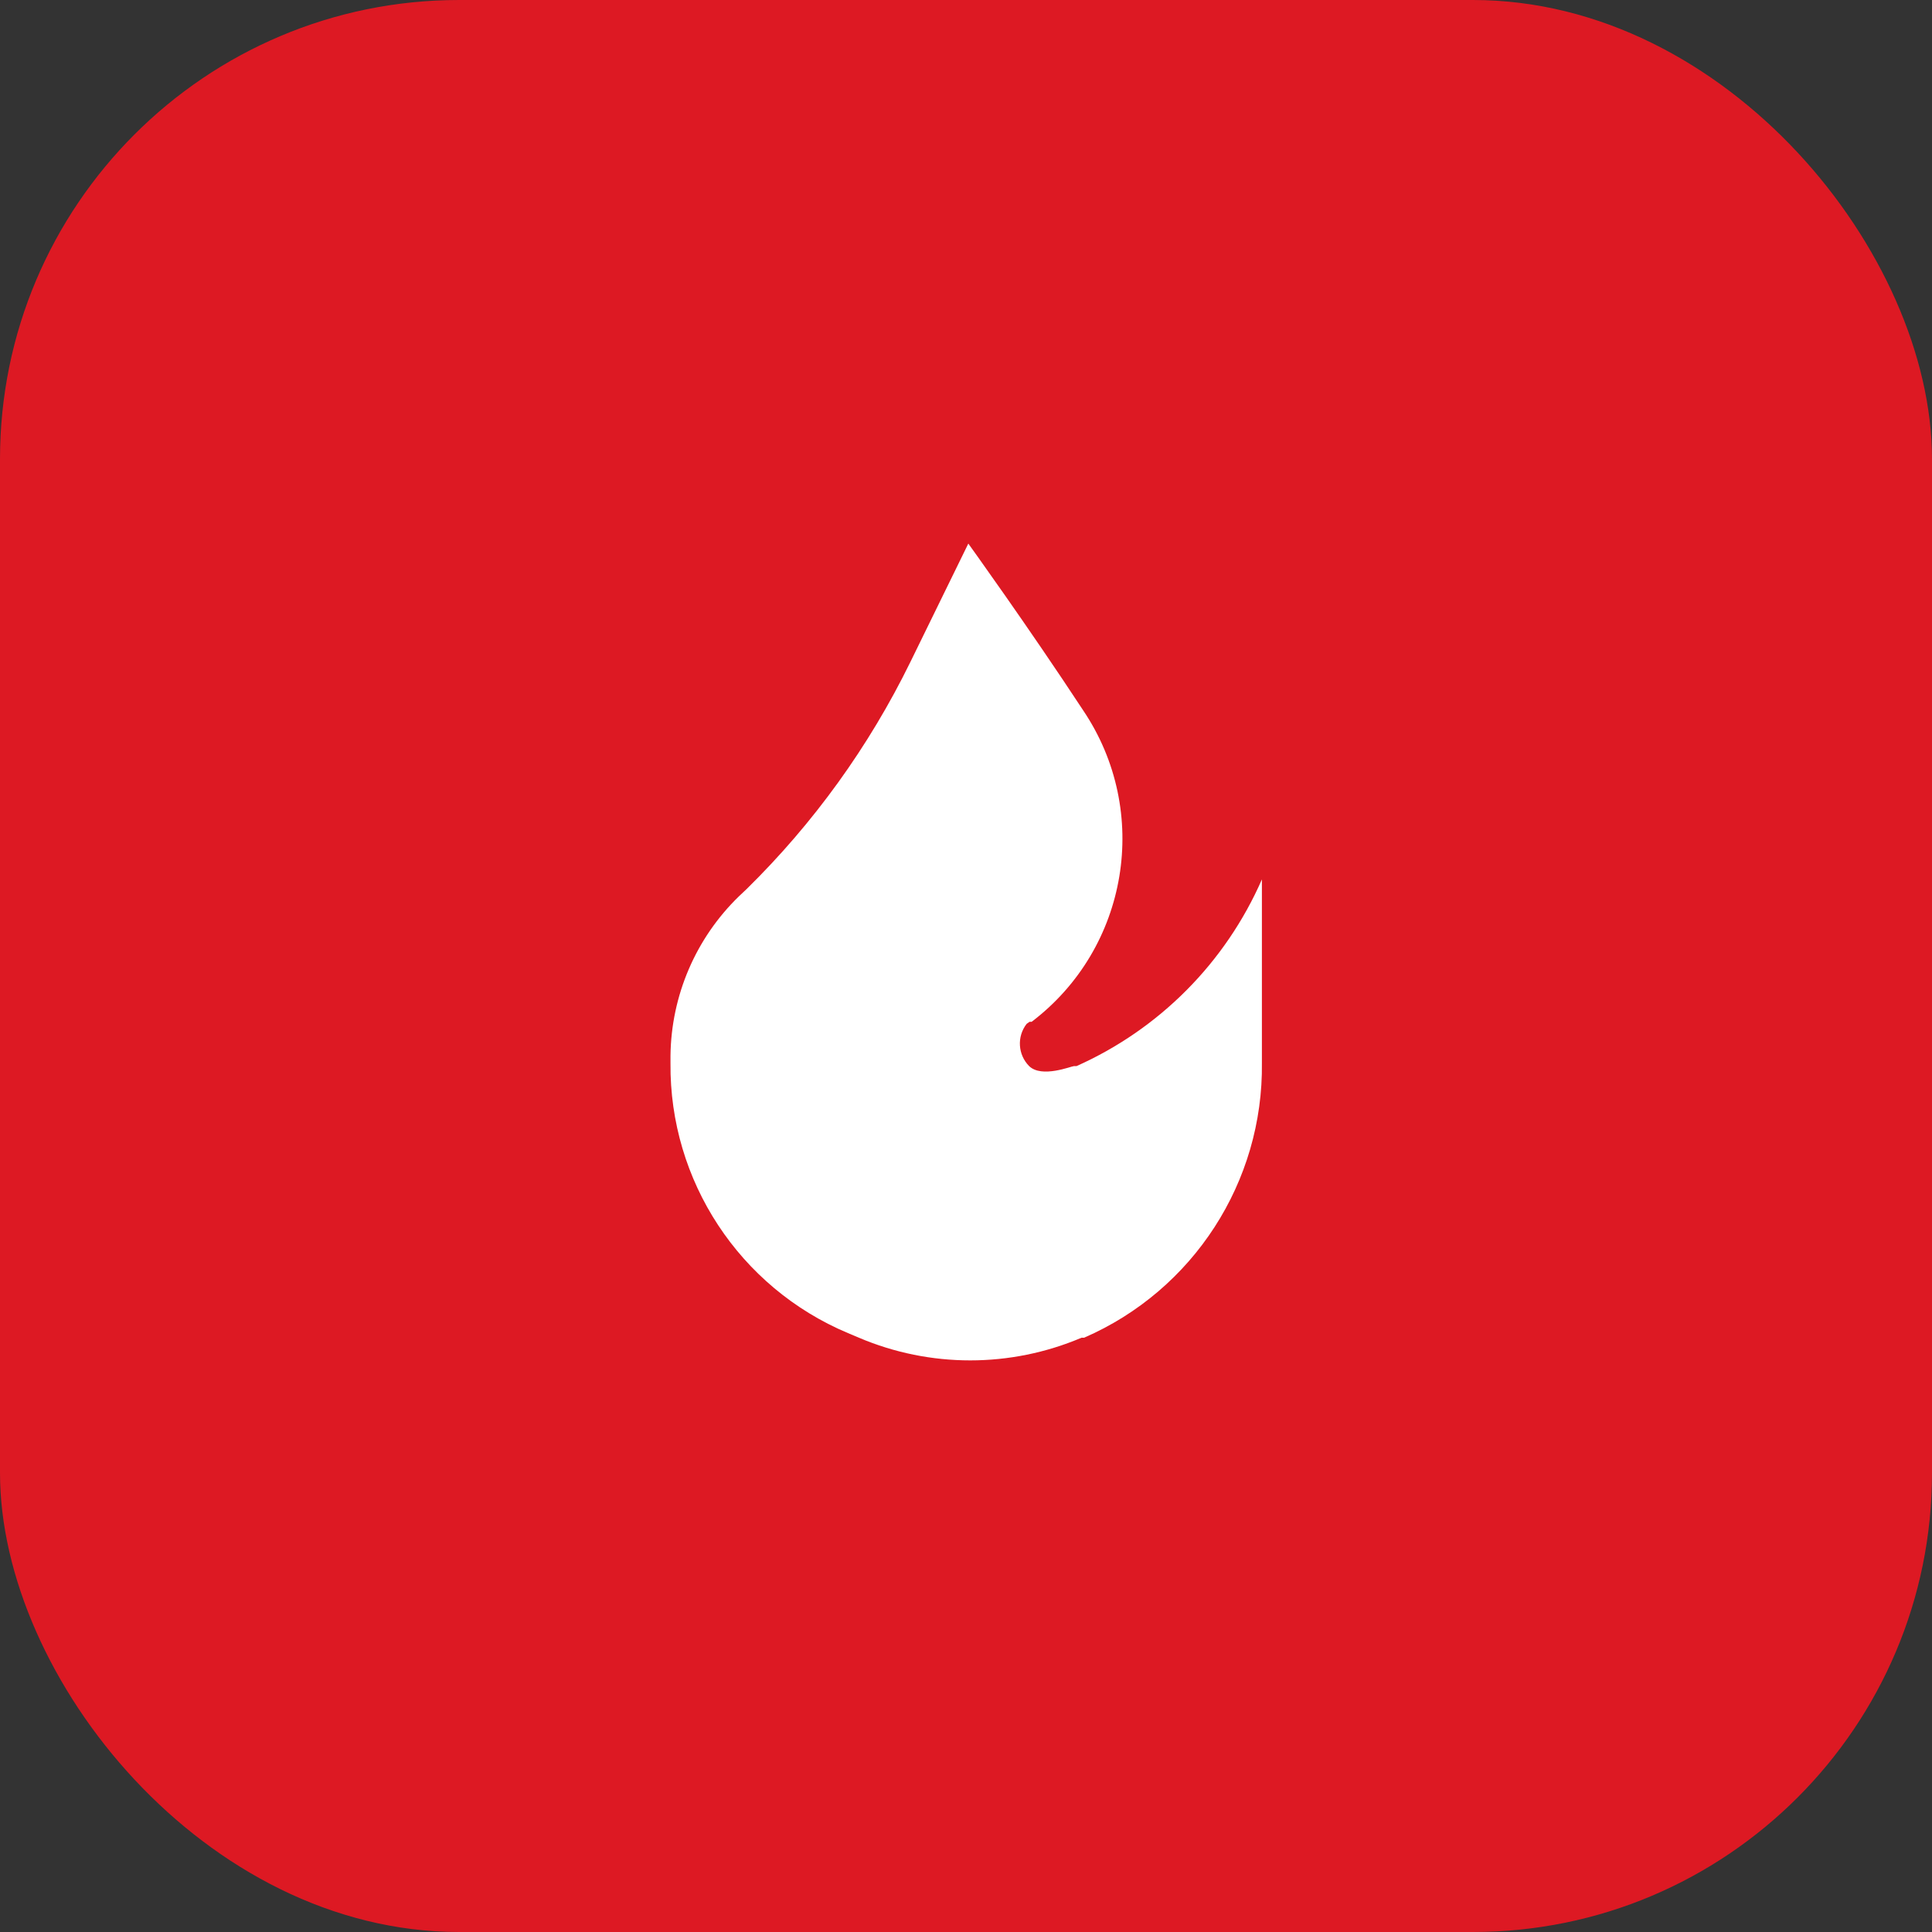
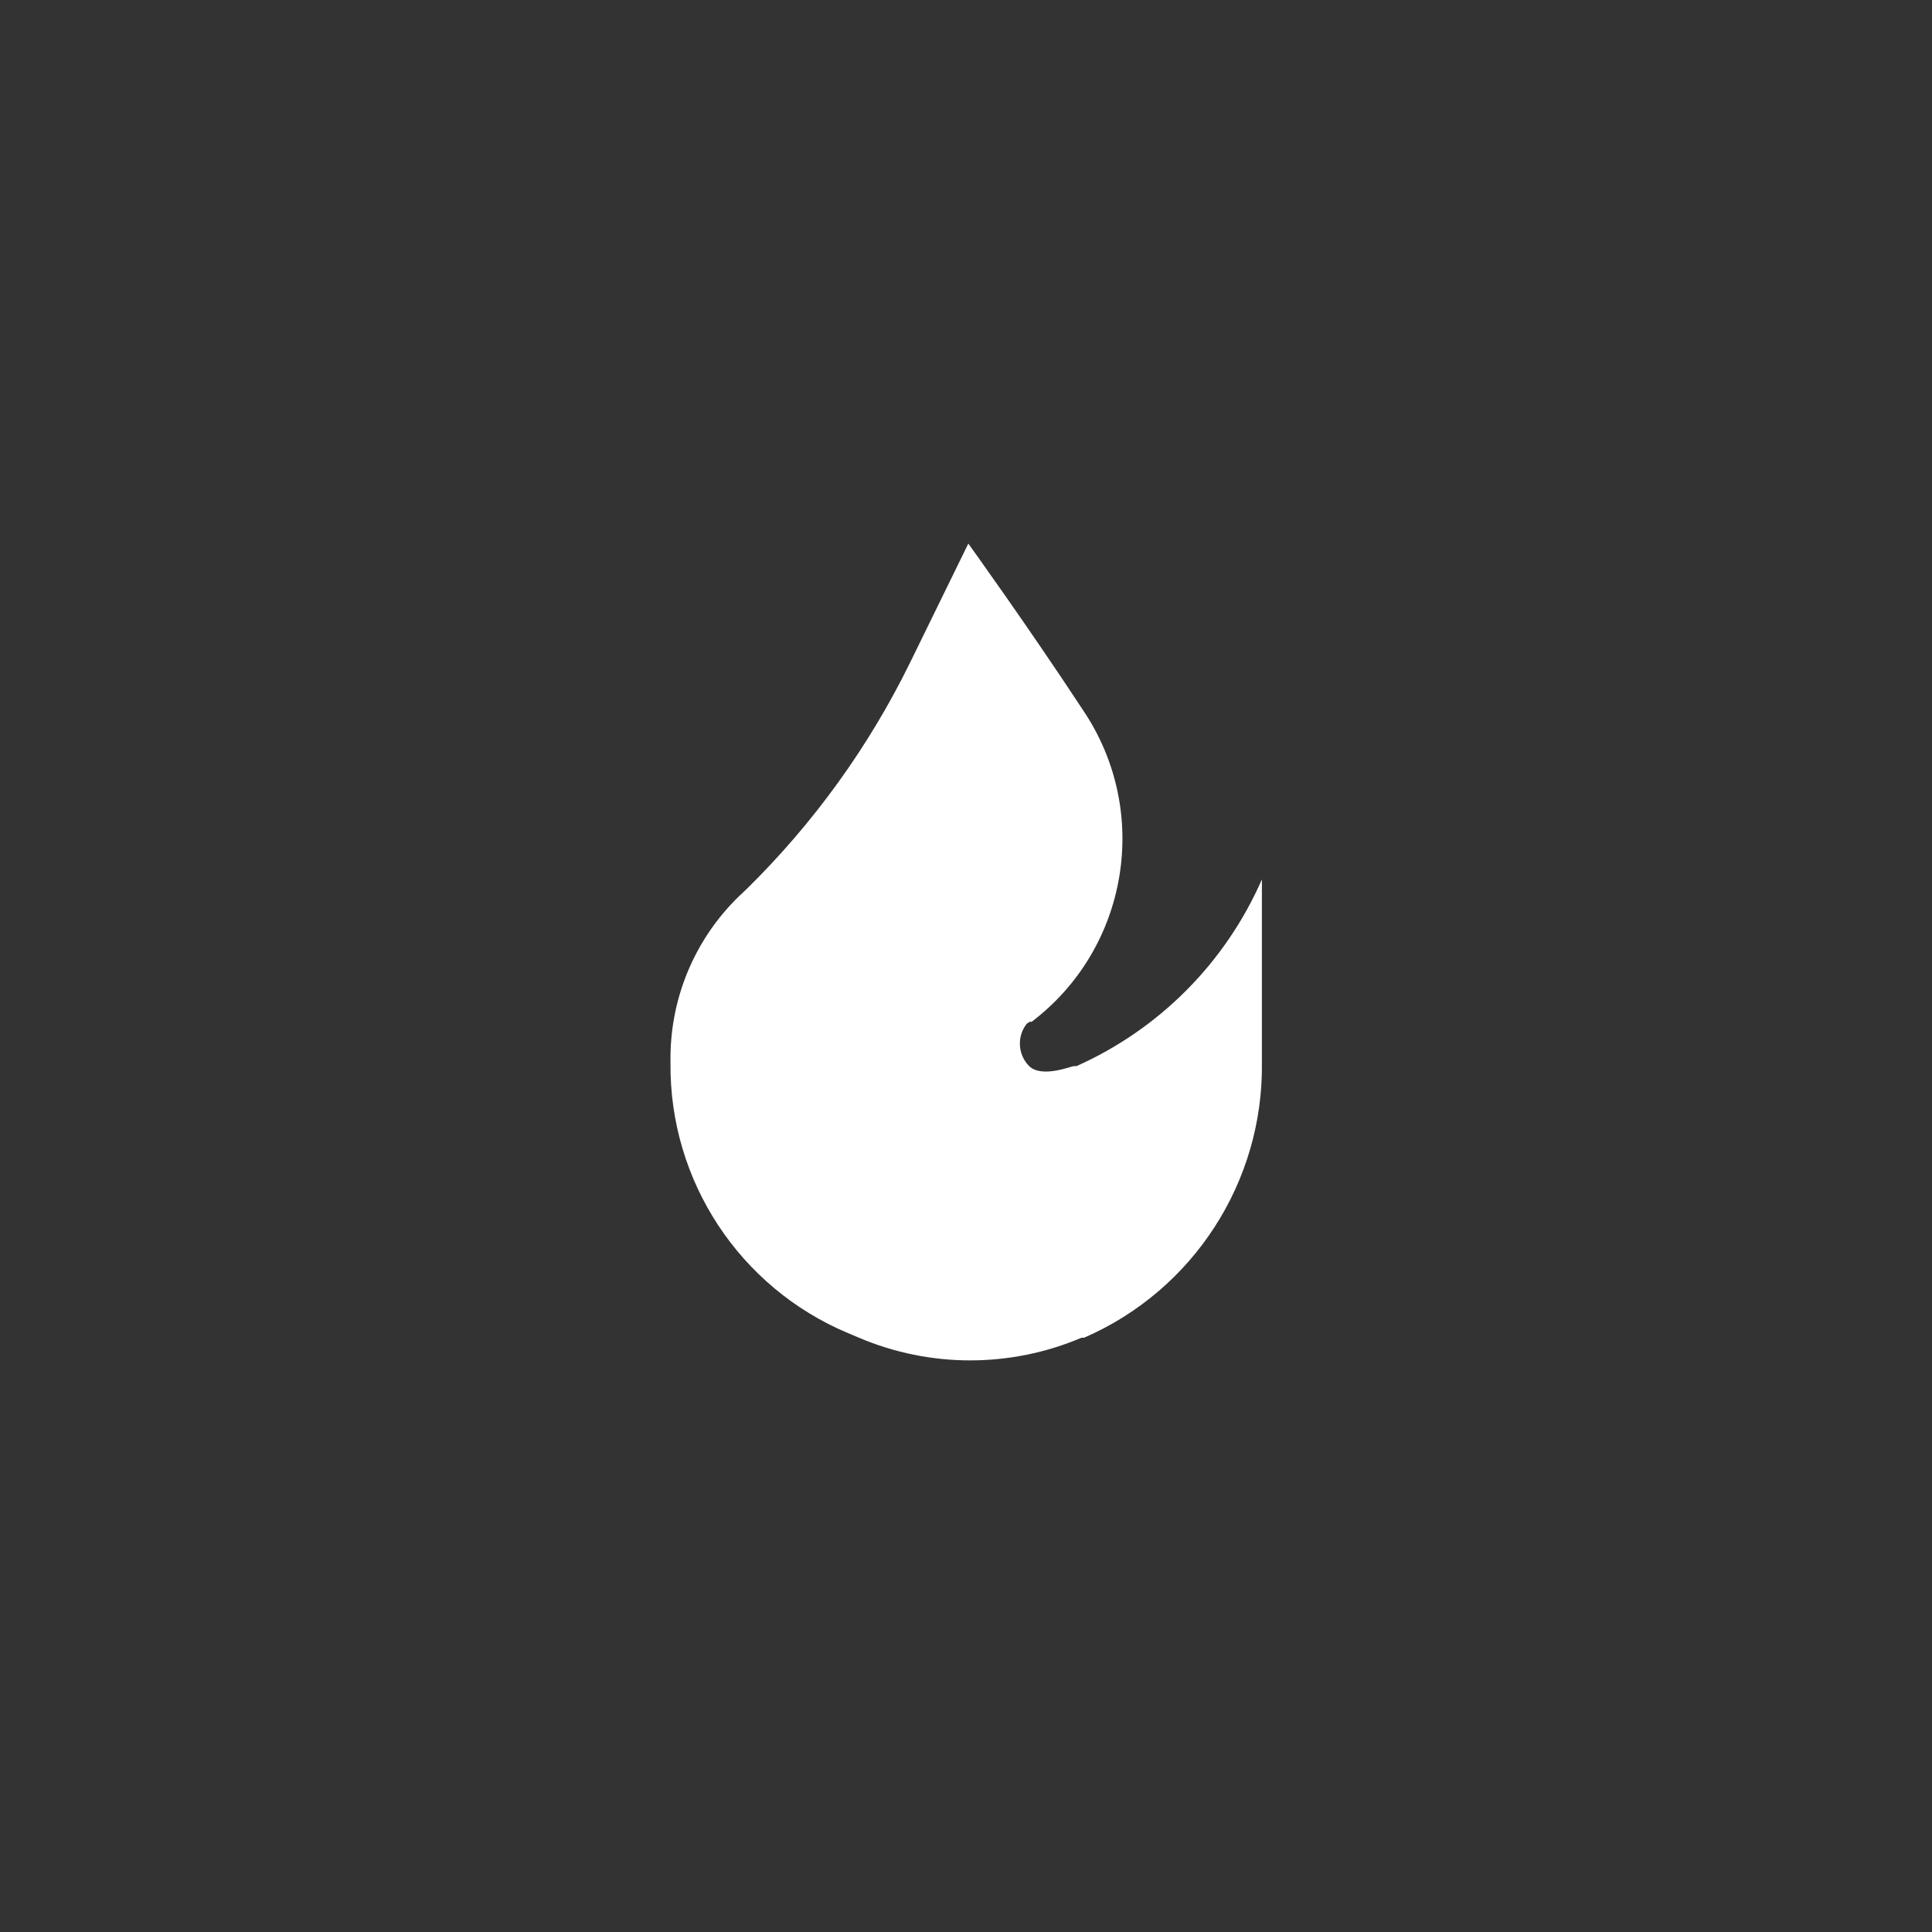
<svg xmlns="http://www.w3.org/2000/svg" width="45" height="45" viewBox="0 0 45 45" fill="none">
  <rect x="0" y="0" width="45" height="45" fill="#333333" stroke="none" />
-   <rect width="45" height="45" rx="10.693" fill="#DD1923" />
  <path d="M22.554 12.661L21.206 15.416C20.243 17.384 18.952 19.174 17.389 20.709L17.211 20.877C16.207 21.851 15.634 23.186 15.617 24.586V24.763C15.591 27.503 17.224 29.988 19.75 31.05L20.006 31.158C21.663 31.862 23.534 31.862 25.191 31.158H25.25C27.795 30.053 29.428 27.528 29.392 24.753V20.483C28.544 22.42 27.004 23.971 25.073 24.832C25.073 24.832 25.073 24.832 25.014 24.832C24.955 24.832 24.266 25.117 23.971 24.832C23.707 24.565 23.682 24.144 23.912 23.848L23.981 23.799H24.03C26.289 22.082 26.815 18.901 25.23 16.547C23.951 14.599 22.554 12.661 22.554 12.661Z" fill="white" />
</svg>